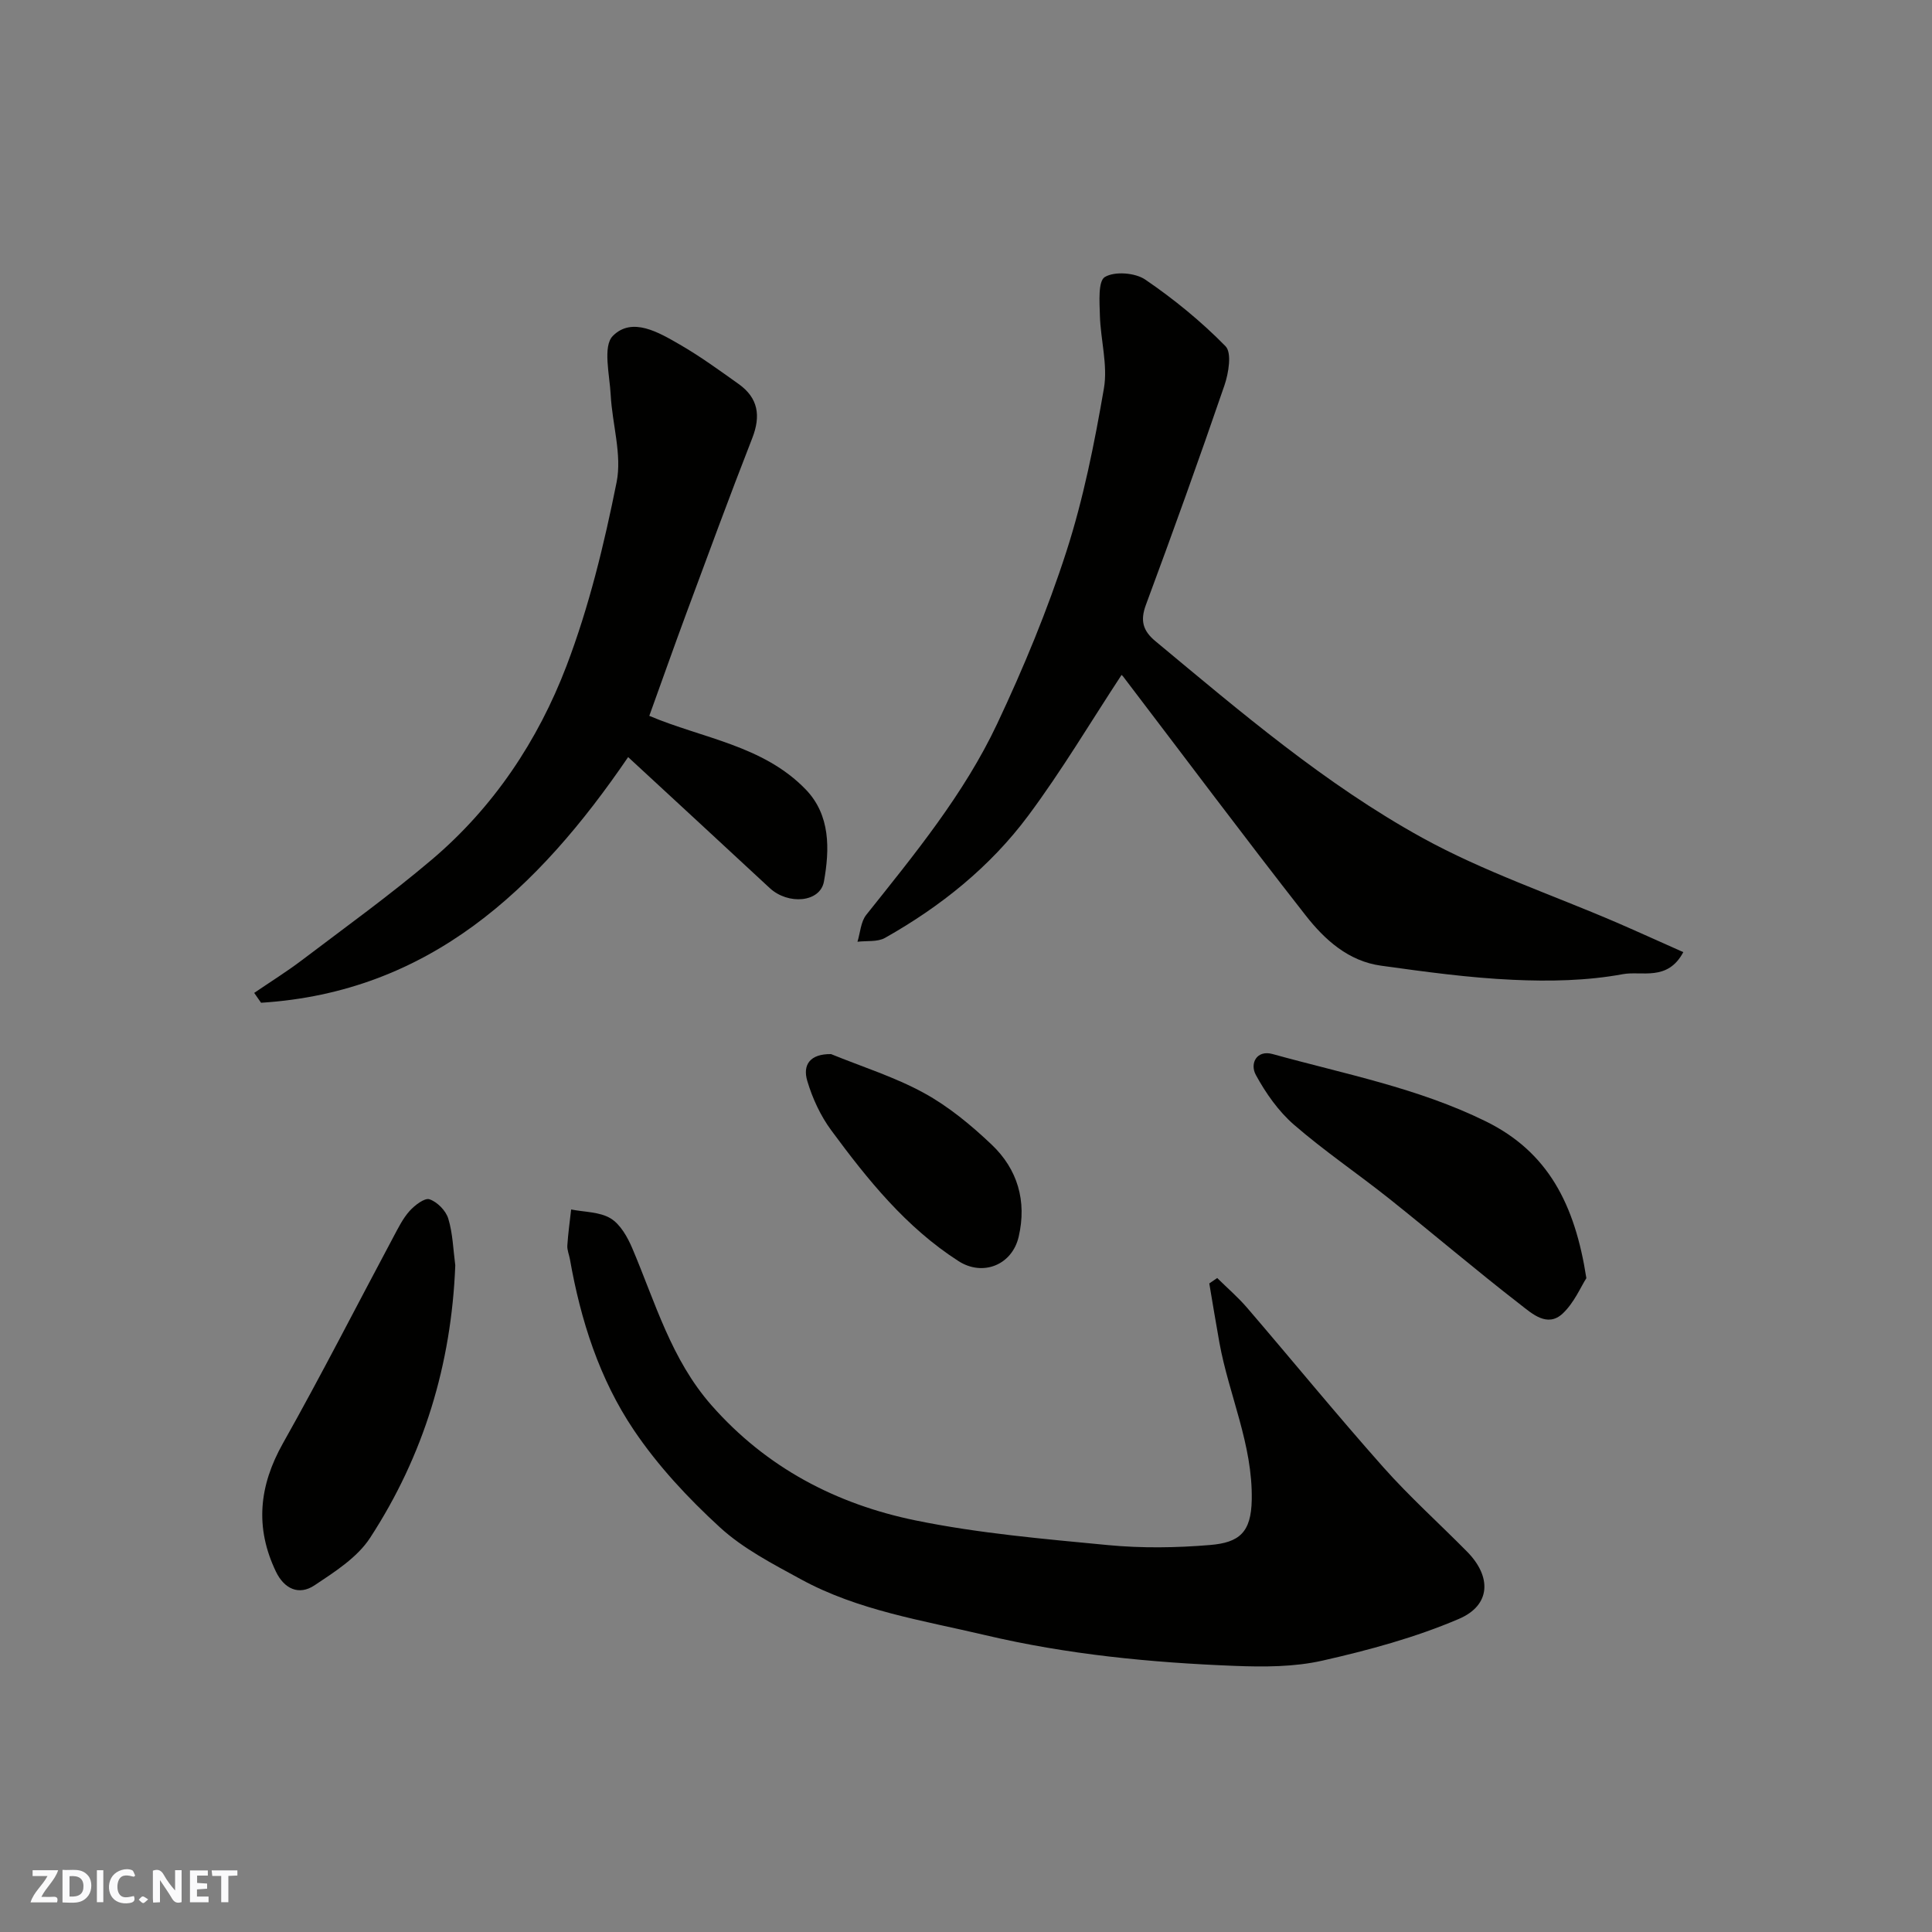
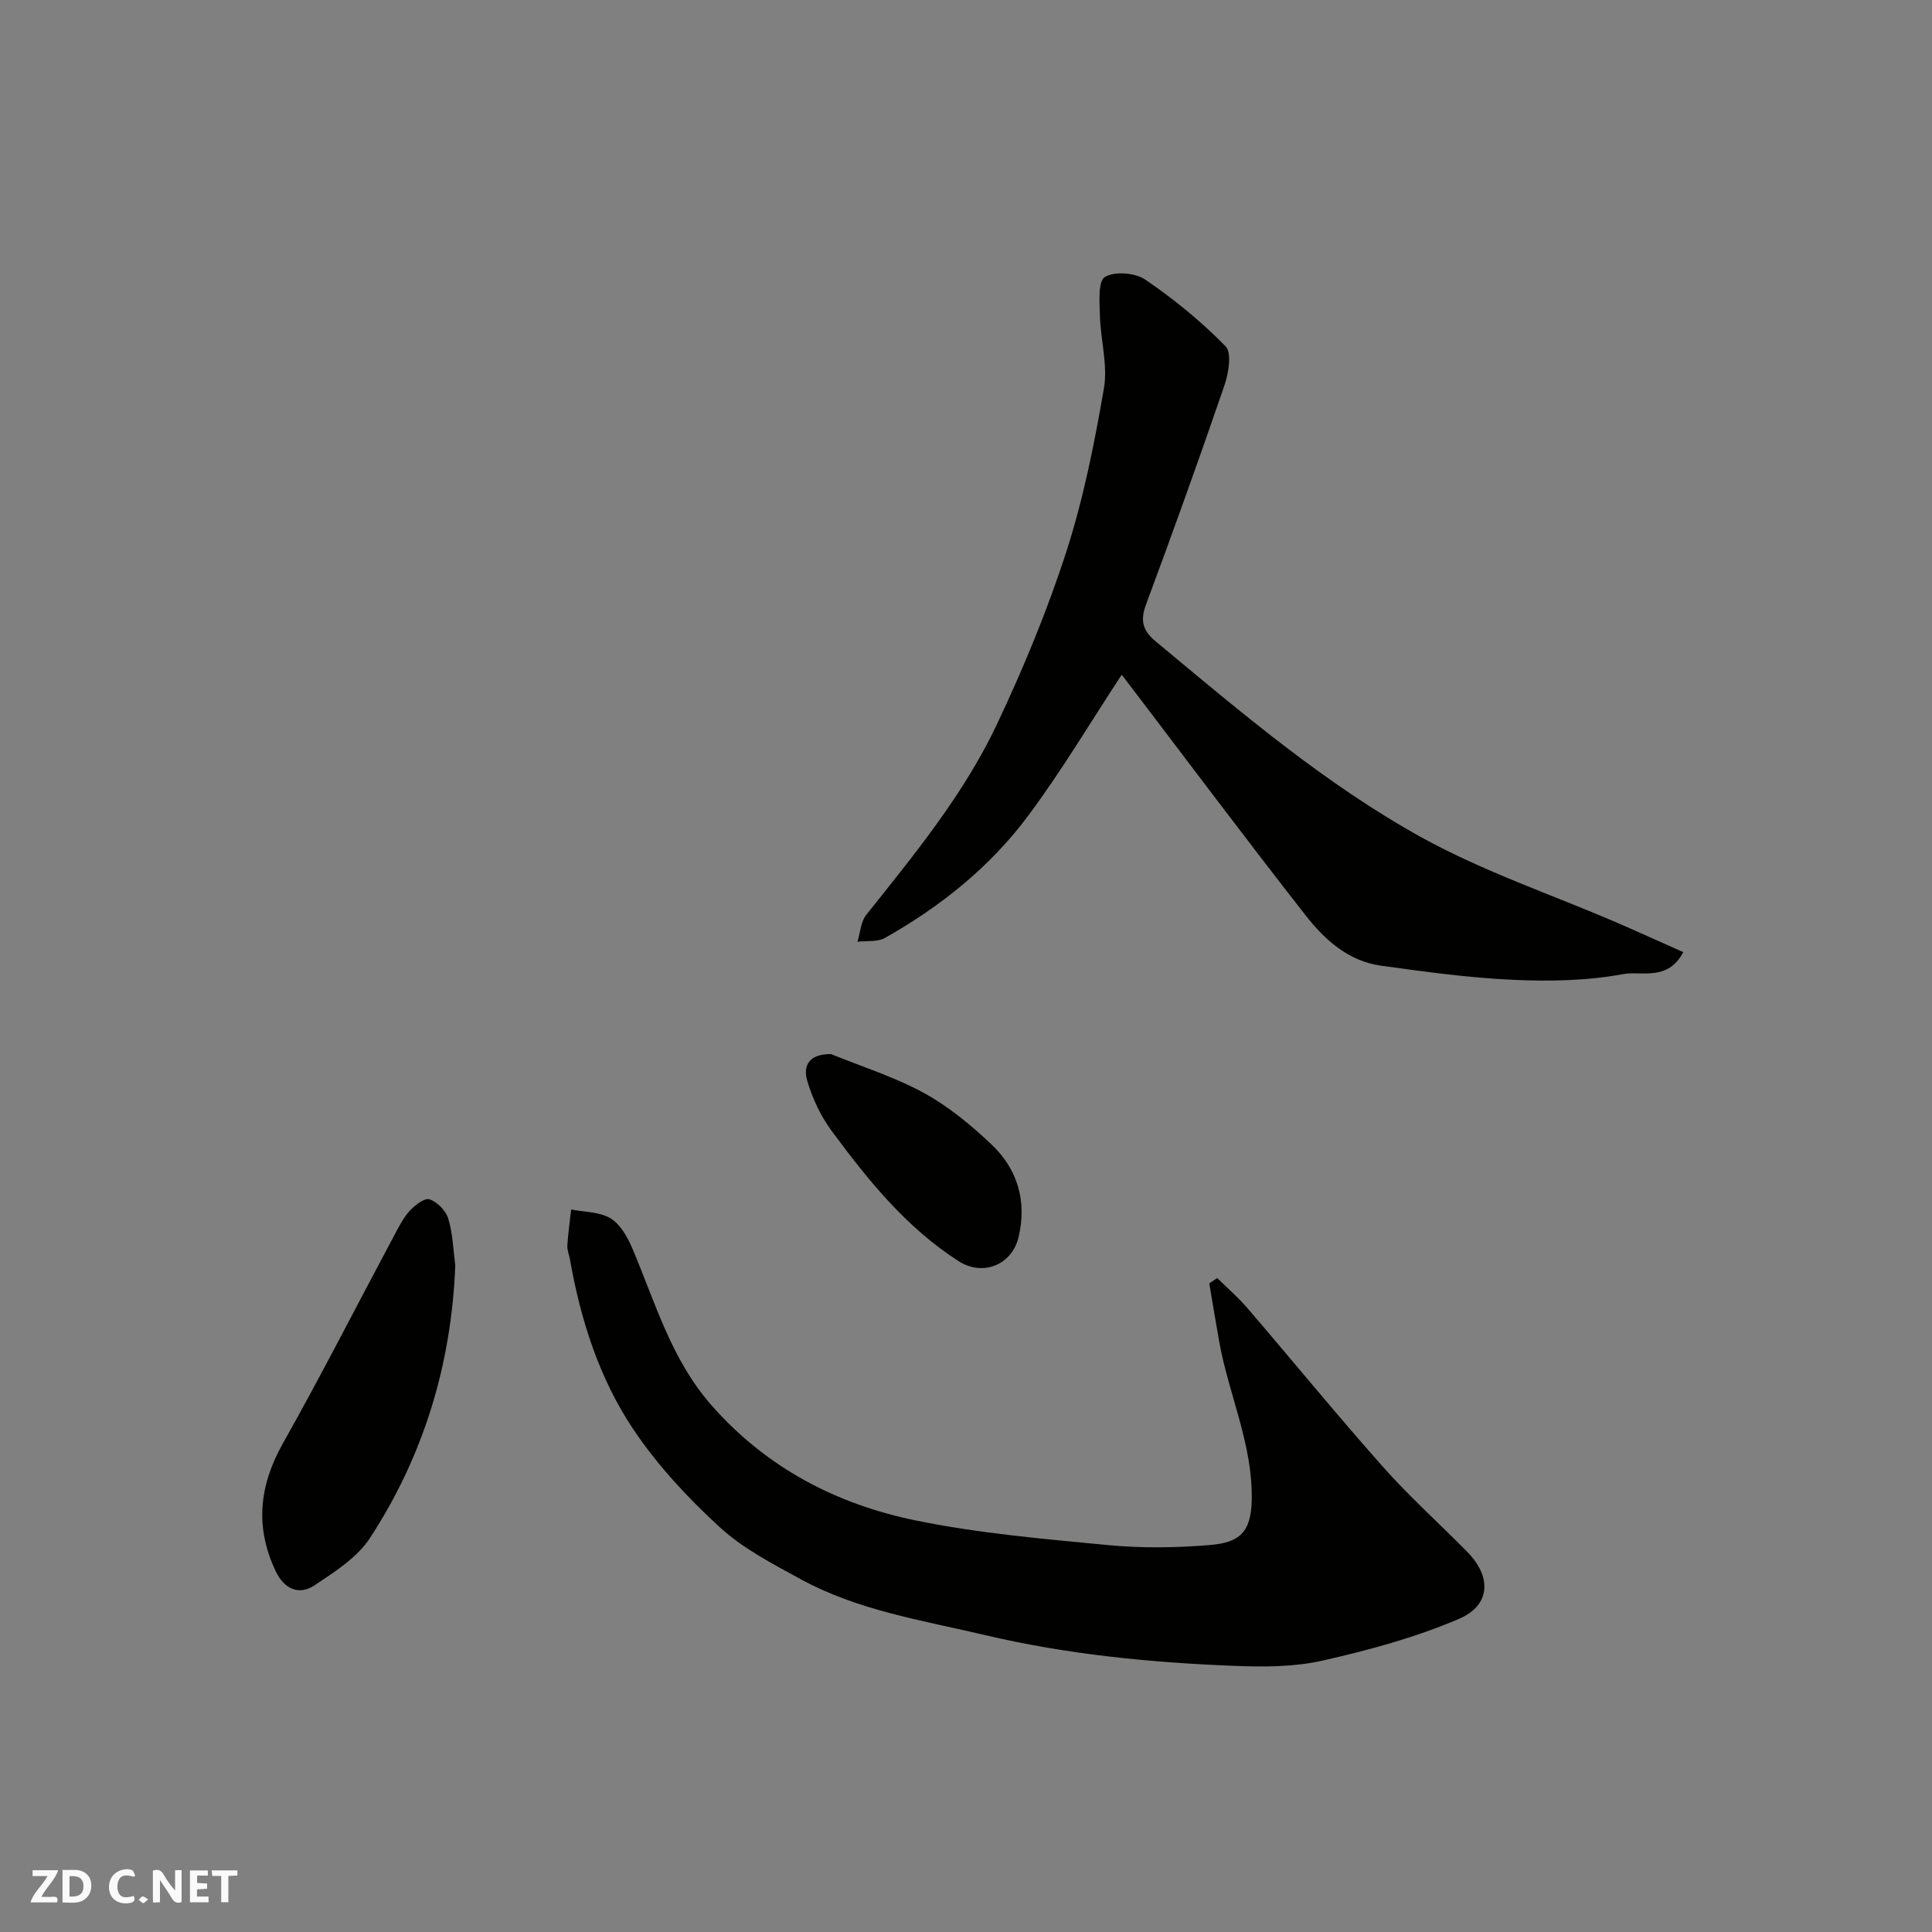
<svg xmlns="http://www.w3.org/2000/svg" enable-background="new 0 0 400 400" viewBox="0 0 400 400">
  <rect x="0" y="0" width="400" height="400" fill="#808080" stroke="none" />
  <g fill="#fafafb">
    <path d="m37.59 393.81c-.92.31-1.52.05-2-.78-.7-1.2-1.52-2.34-2.47-3.78v4.59c-.55.03-.95.05-1.41.07-.03-.37-.06-.64-.06-.91 0-1.91 0-3.81 0-5.7 1.13-.41 1.77-.03 2.29.91.62 1.11 1.38 2.14 2.31 3.19v-4.2h1.35v6.61z" />
    <path d="m12.94 393.88v-6.75c1.9.19 3.93-.54 5.37 1.29.8 1.01.78 2.88.03 3.97-1.37 1.97-3.4 1.51-5.4 1.49m1.45-1.22c2.04.12 2.92-.58 2.89-2.21-.03-1.51-.98-2.19-2.89-2z" />
    <path d="m11.81 393.87h-5.49c.68-2.18 2.47-3.48 3.51-5.45h-3.08v-1.21h5.29c-.71 2.13-2.44 3.48-3.47 5.51.86 0 1.63.04 2.39-.01.79-.05 1.14.21.85 1.16" />
    <path d="m39.33 393.86v-6.61h3.7v1.07h-2.22v1.52c.68.04 1.34.09 2.07.13v1.07c-.72.05-1.38.09-2.1.14v1.48h2.4v1.19h-3.85z" />
    <path d="m27.71 388.56c-1.15-.3-2.46-.61-3.1.64-.37.73-.41 1.93-.06 2.67.63 1.35 1.99.93 3.17.68.35.94-.01 1.32-.93 1.46-1.62.25-3.05-.27-3.76-1.48-.73-1.24-.6-3.03.31-4.17.88-1.11 2.71-1.7 4-1.16.32.13.44.74.65 1.12-.1.08-.19.16-.28.24" />
    <path d="m49.15 387.24v1.07c-.59.02-1.17.05-1.87.08v5.44h-1.48v-5.44h-1.85c-.05-.4-.08-.73-.13-1.15z" />
-     <path d="m20.06 387.21h1.33v6.62h-1.33z" />
    <path d="m30.68 393.25c-.49.38-.8.79-1.05.76-.32-.05-.6-.45-.9-.7.26-.24.51-.64.8-.67.29-.04.62.3 1.15.61" />
  </g>
  <path d="m252.01 264.6c2.07 2.05 4.3 3.96 6.19 6.16 9.42 10.97 18.57 22.17 28.17 32.98 5.45 6.14 11.6 11.66 17.38 17.52 5.1 5.17 4.94 11.08-1.71 13.92-9 3.85-18.63 6.46-28.22 8.63-5.87 1.33-12.17 1.33-18.25 1.09-17.37-.68-34.63-2.36-51.62-6.37-12.98-3.06-26.28-5.08-38.16-11.57-5.82-3.18-11.93-6.33-16.75-10.75-6.58-6.03-12.83-12.73-17.8-20.11-7.13-10.58-11.02-22.75-13.24-35.37-.17-.96-.6-1.92-.54-2.86.16-2.49.51-4.98.79-7.46 2.77.55 5.91.47 8.18 1.85 2.02 1.23 3.5 3.88 4.49 6.21 4.75 11.19 8.04 22.99 16.39 32.48 11.38 12.94 25.85 20.47 42.26 23.84 13.1 2.68 26.54 3.83 39.88 5.11 6.96.66 14.07.56 21.04-.02 6.13-.5 8.55-2.63 8.67-9.36.21-11.45-4.71-21.64-6.69-32.51-.74-4.09-1.4-8.19-2.1-12.29.56-.38 1.1-.75 1.64-1.12z" fill="#010100" />
  <path d="m348.51 197.13c-3.26 6.12-8.63 3.84-12.51 4.56-7.41 1.37-15.17 1.52-22.74 1.17-9.14-.41-18.27-1.67-27.35-2.93-6.75-.93-11.67-5.39-15.6-10.42-12.8-16.35-25.23-32.99-37.82-49.5-.19-.25-.54-.39-.31-.23-6.39 9.72-12.35 19.77-19.29 29.09-7.89 10.6-18.14 18.82-29.66 25.31-1.56.88-3.78.56-5.7.8.58-1.88.68-4.14 1.82-5.57 9.99-12.54 20.23-24.98 27.1-39.55 5.46-11.58 10.41-23.51 14.34-35.69 3.53-10.95 5.8-22.37 7.76-33.73.84-4.85-.69-10.08-.83-15.14-.07-2.76-.41-7.09 1.03-7.95 2.04-1.22 6.28-.89 8.37.54 5.94 4.05 11.59 8.67 16.61 13.79 1.34 1.36.64 5.58-.22 8.1-5.22 15.23-10.67 30.38-16.27 45.47-1.21 3.27-.6 5.36 1.98 7.5 17.63 14.65 35.14 29.62 55.24 40.7 12.78 7.04 26.83 11.77 40.3 17.57 4.45 1.93 8.87 3.94 13.75 6.11z" fill="#010100" />
-   <path d="m134.43 148.21c10.99 4.66 23.54 6.1 32.37 15.22 5.16 5.33 4.98 12.43 3.79 19.07-.78 4.37-7.43 4.89-11.23 1.36-9.68-8.99-19.39-17.94-29.31-27.11-18.7 27.42-41.21 48.67-76 50.86-.47-.68-.95-1.36-1.42-2.04 3.32-2.27 6.75-4.4 9.95-6.83 8.99-6.82 18.17-13.43 26.77-20.72 12.81-10.84 22.02-24.65 27.93-40.13 4.67-12.24 7.8-25.18 10.38-38.05 1.14-5.7-.9-12.01-1.22-18.05-.22-4.19-1.68-10.1.44-12.24 3.98-4.02 9.51-.73 13.87 1.79 4.22 2.43 8.19 5.33 12.17 8.16 4.06 2.89 4.64 6.58 2.82 11.23-4.72 12.07-9.19 24.25-13.7 36.41-2.59 7-5.07 14.04-7.61 21.07z" fill="#010100" />
  <path d="m94.26 261.97c-.79 20.46-6.53 39.38-17.64 56.43-2.65 4.07-7.32 7.04-11.51 9.83-3.25 2.16-6.29.7-7.99-2.86-4.37-9.11-3.5-17.74 1.46-26.55 7.92-14.07 15.25-28.46 22.86-42.7 1-1.87 1.96-3.84 3.35-5.39 1.07-1.19 3.12-2.77 4.13-2.43 1.61.54 3.39 2.35 3.89 4 .94 3.08 1.02 6.43 1.45 9.67z" fill="#010100" />
-   <path d="m328.44 264.63c-1.15 1.78-2.52 5.09-4.9 7.32-3.18 2.98-6.37 0-8.75-1.84-9.2-7.12-18.06-14.68-27.16-21.93-6.52-5.19-13.46-9.88-19.74-15.33-3.21-2.79-5.83-6.53-7.88-10.29-1.3-2.4.19-5.24 3.47-4.33 14.85 4.12 30.06 7.01 44.09 13.91 12.95 6.35 18.51 17.23 20.87 32.49z" fill="#010100" />
+   <path d="m328.44 264.63z" fill="#010100" />
  <path d="m172.06 218.24c6.44 2.63 13.17 4.73 19.23 8.05 5.1 2.79 9.76 6.65 14.01 10.68 5.38 5.1 7.32 11.69 5.61 19.07-1.36 5.88-7.43 8.29-12.46 5.06-10.88-6.99-18.82-16.87-26.35-27.08-2.22-3.01-3.89-6.62-4.96-10.22-1-3.34.56-5.62 4.92-5.56z" fill="#010100" />
</svg>